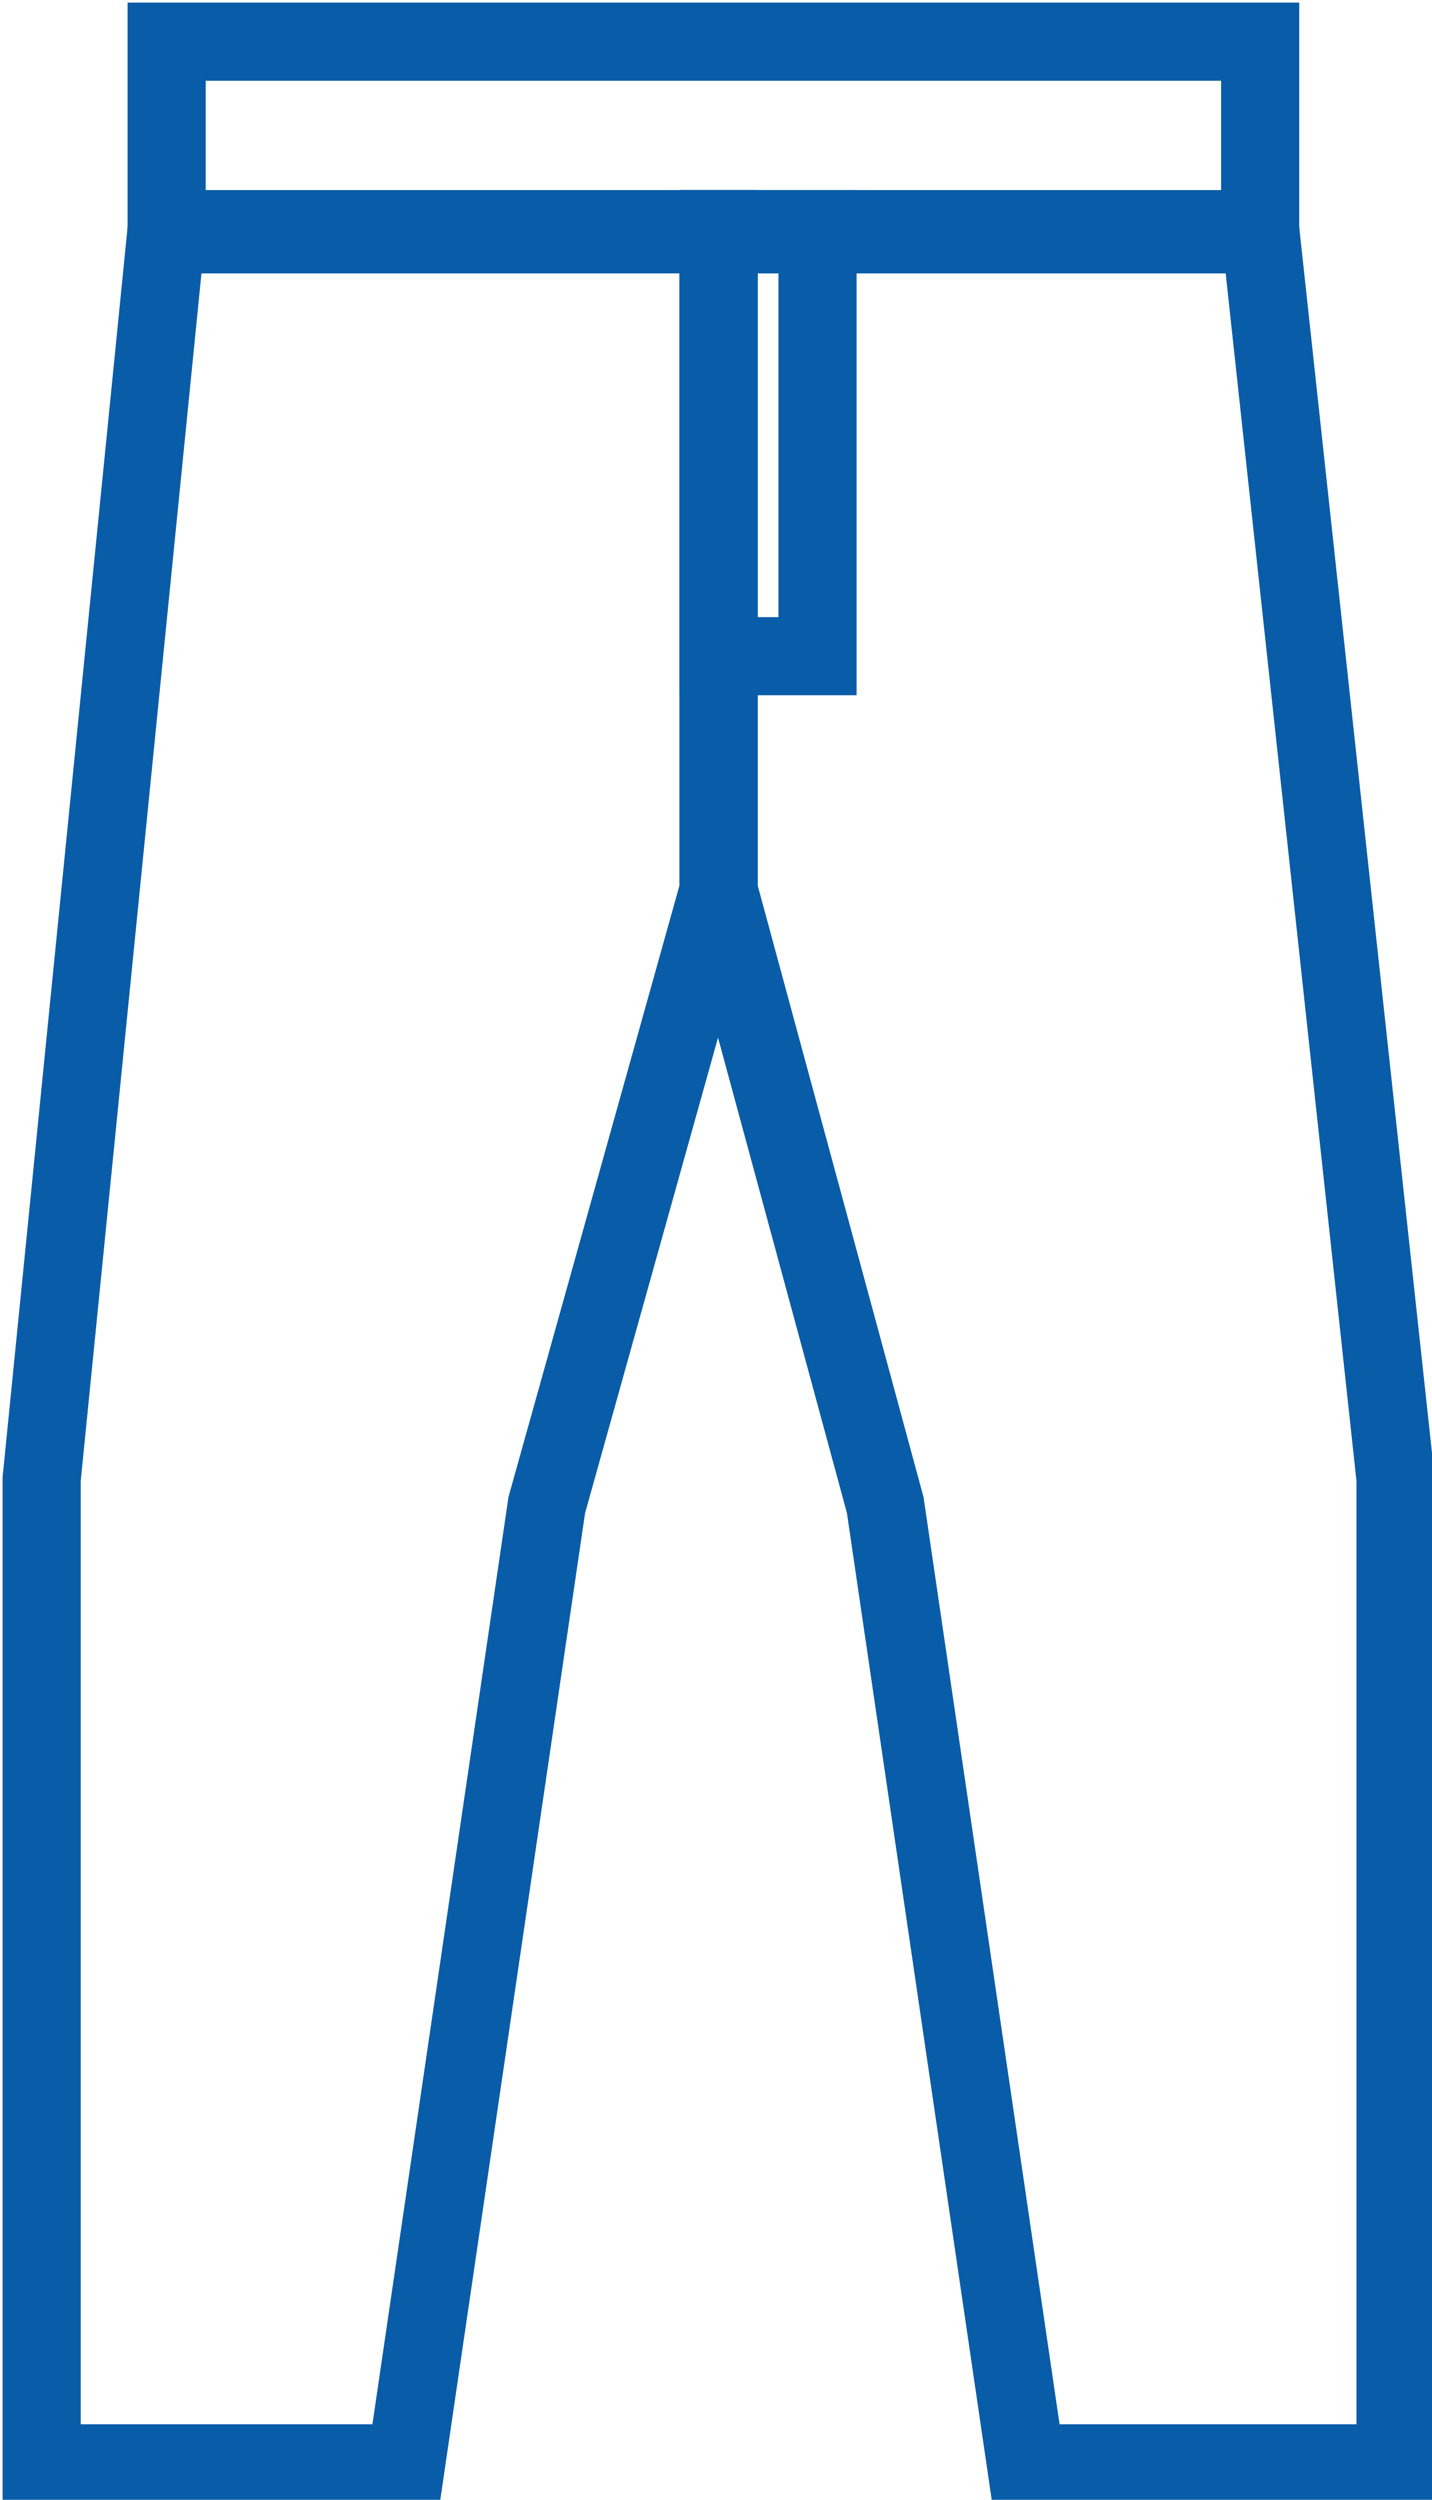
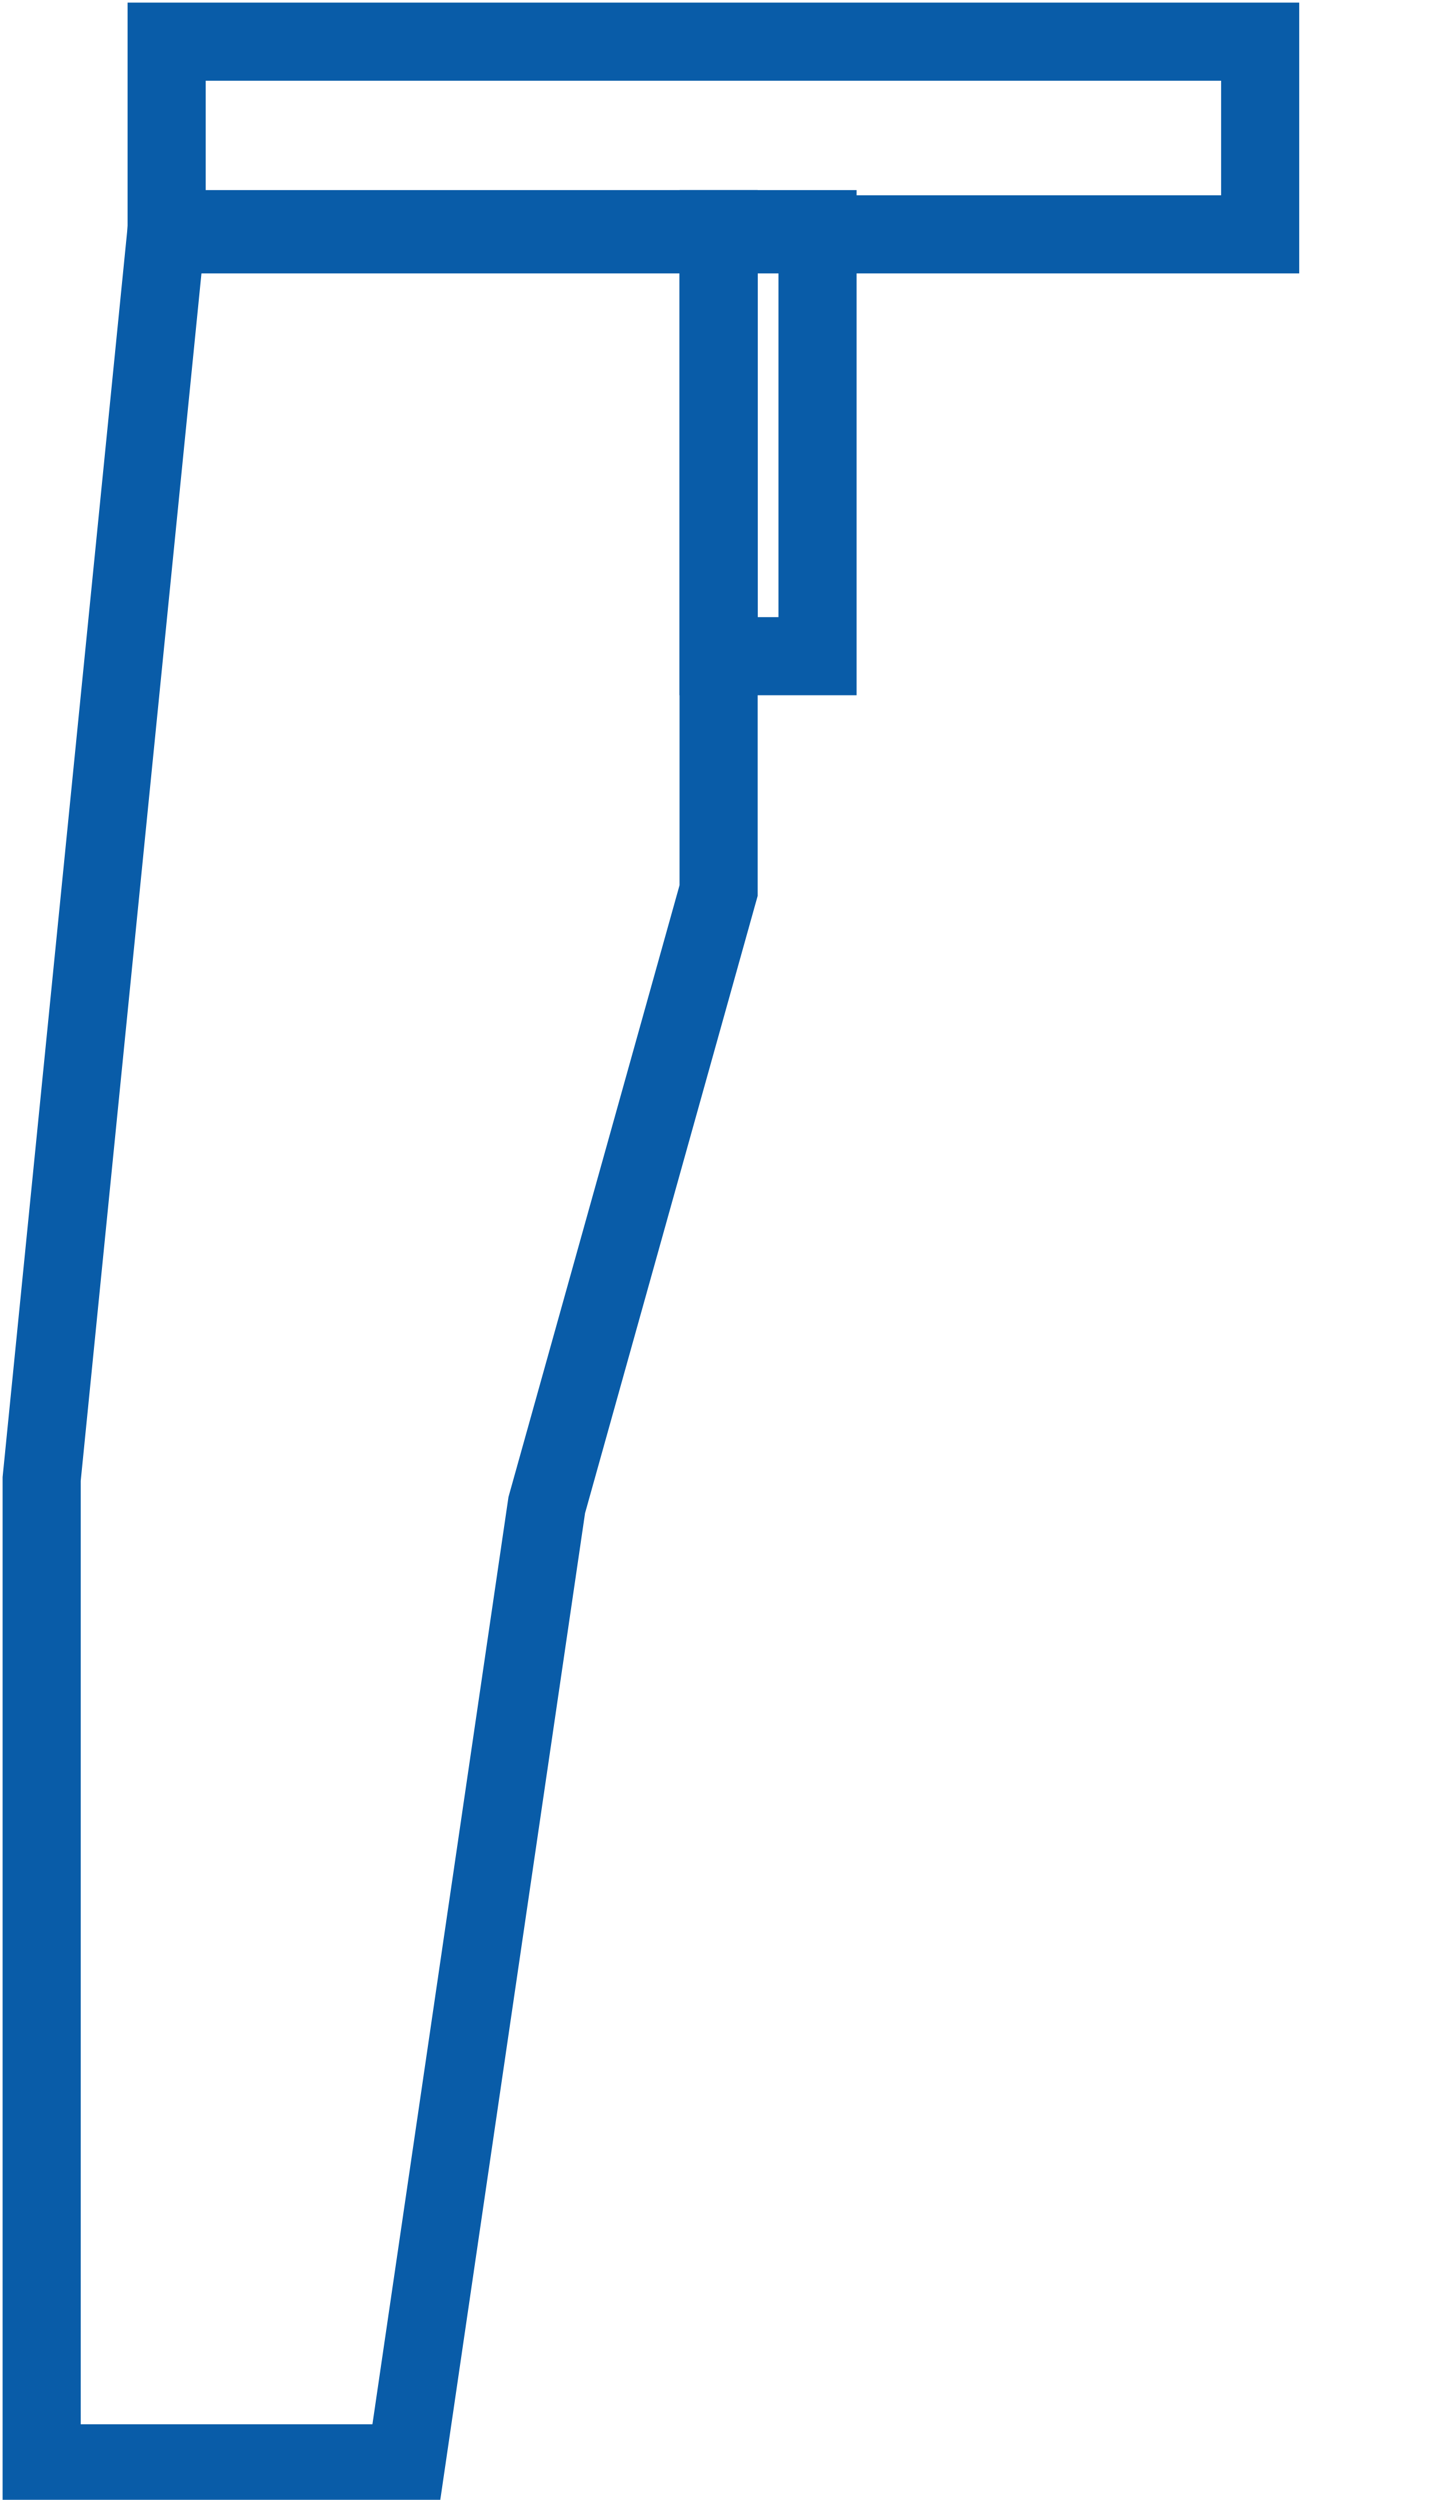
<svg xmlns="http://www.w3.org/2000/svg" version="1.1" id="レイヤー_1" x="0px" y="0px" width="27.5px" height="48px" viewBox="0 0 27.5 48" style="enable-background:new 0 0 27.5 48;" xml:space="preserve">
  <style type="text/css">
	.st0{fill:none;stroke:#095CA8;stroke-width:1.5;stroke-miterlimit:10;}
</style>
  <polygon class="st0" points="13.8,4.4 13.8,17.1 10.5,28.9 7.8,47.3 0.8,47.3 0.8,28.4 3.2,4.4 " />
-   <polygon class="st0" points="13.8,4.4 13.8,17.1 17,28.9 19.7,47.3 26.8,47.3 26.8,28.4 24.2,4.4 " />
  <rect x="3.2" y="0.8" class="st0" width="21" height="3.7" />
  <rect x="13.8" y="4.4" class="st0" width="1.9" height="8.2" />
</svg>